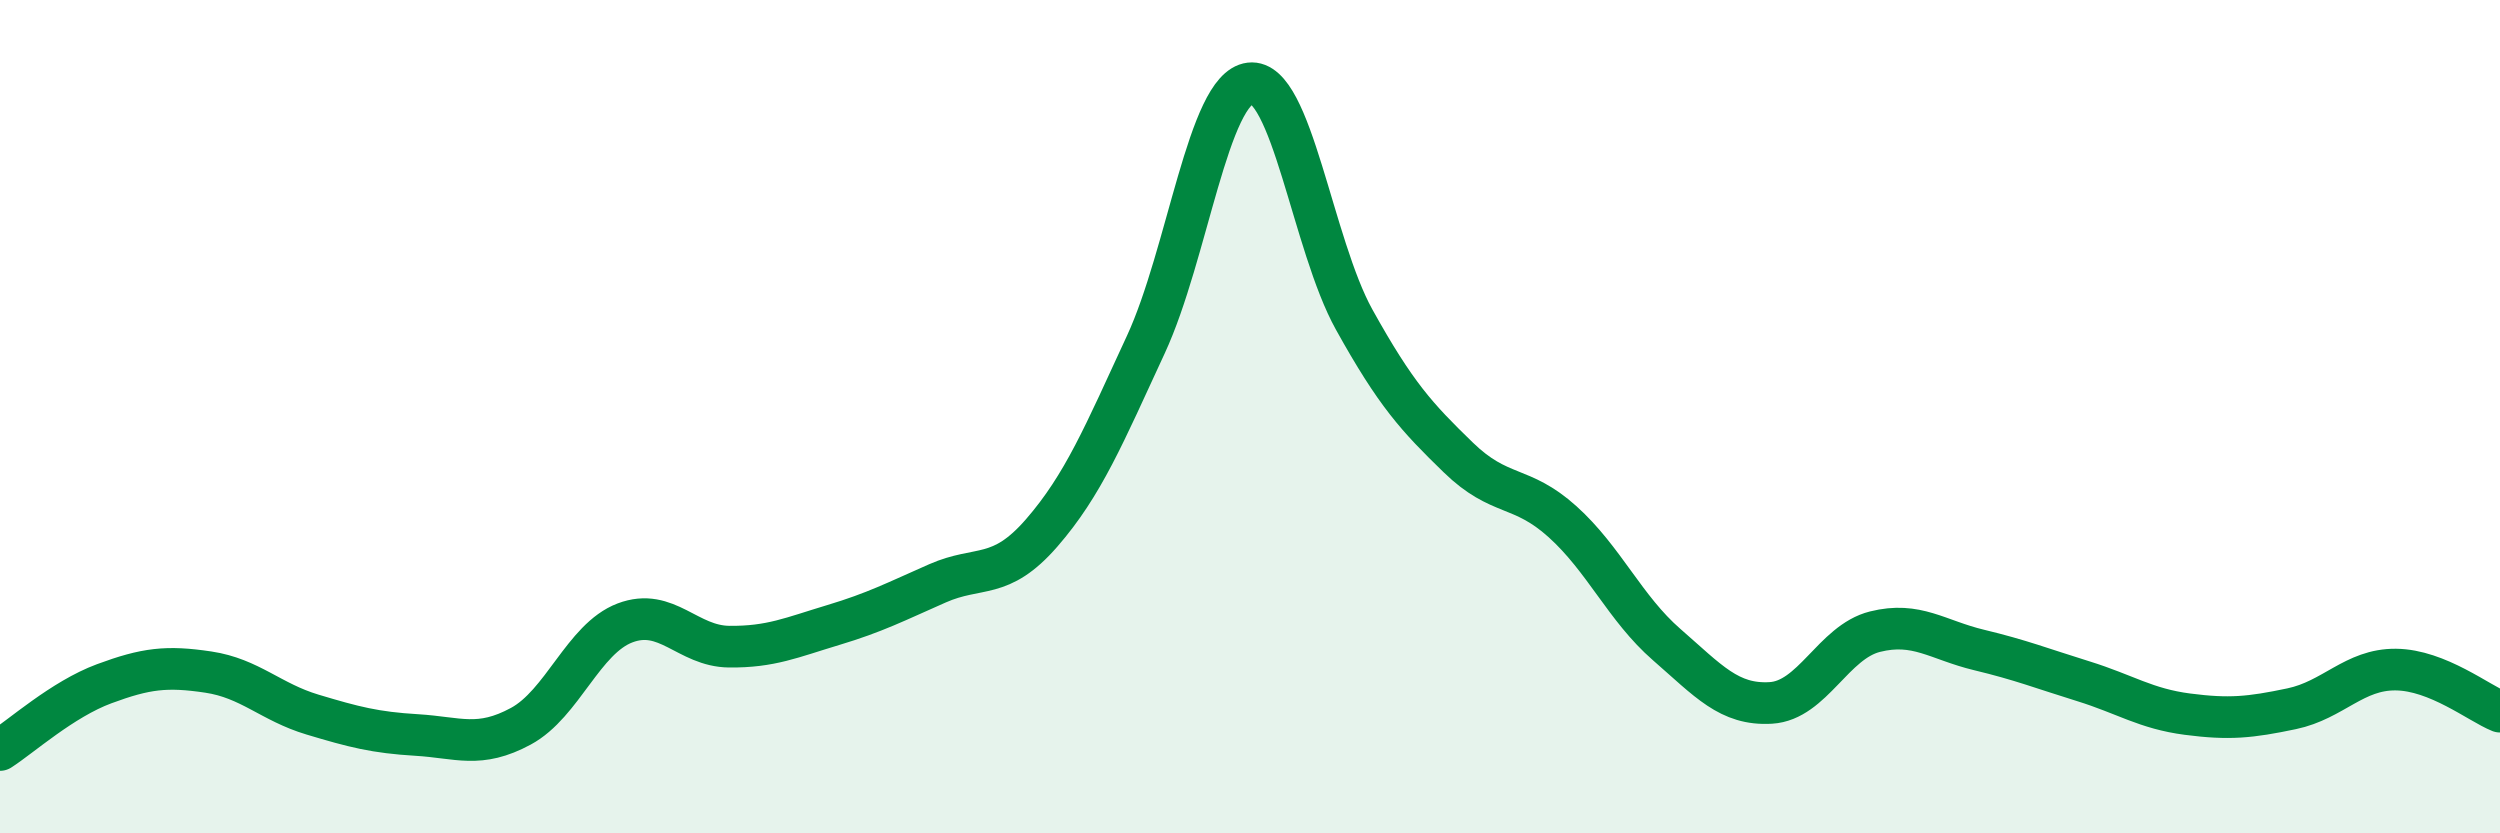
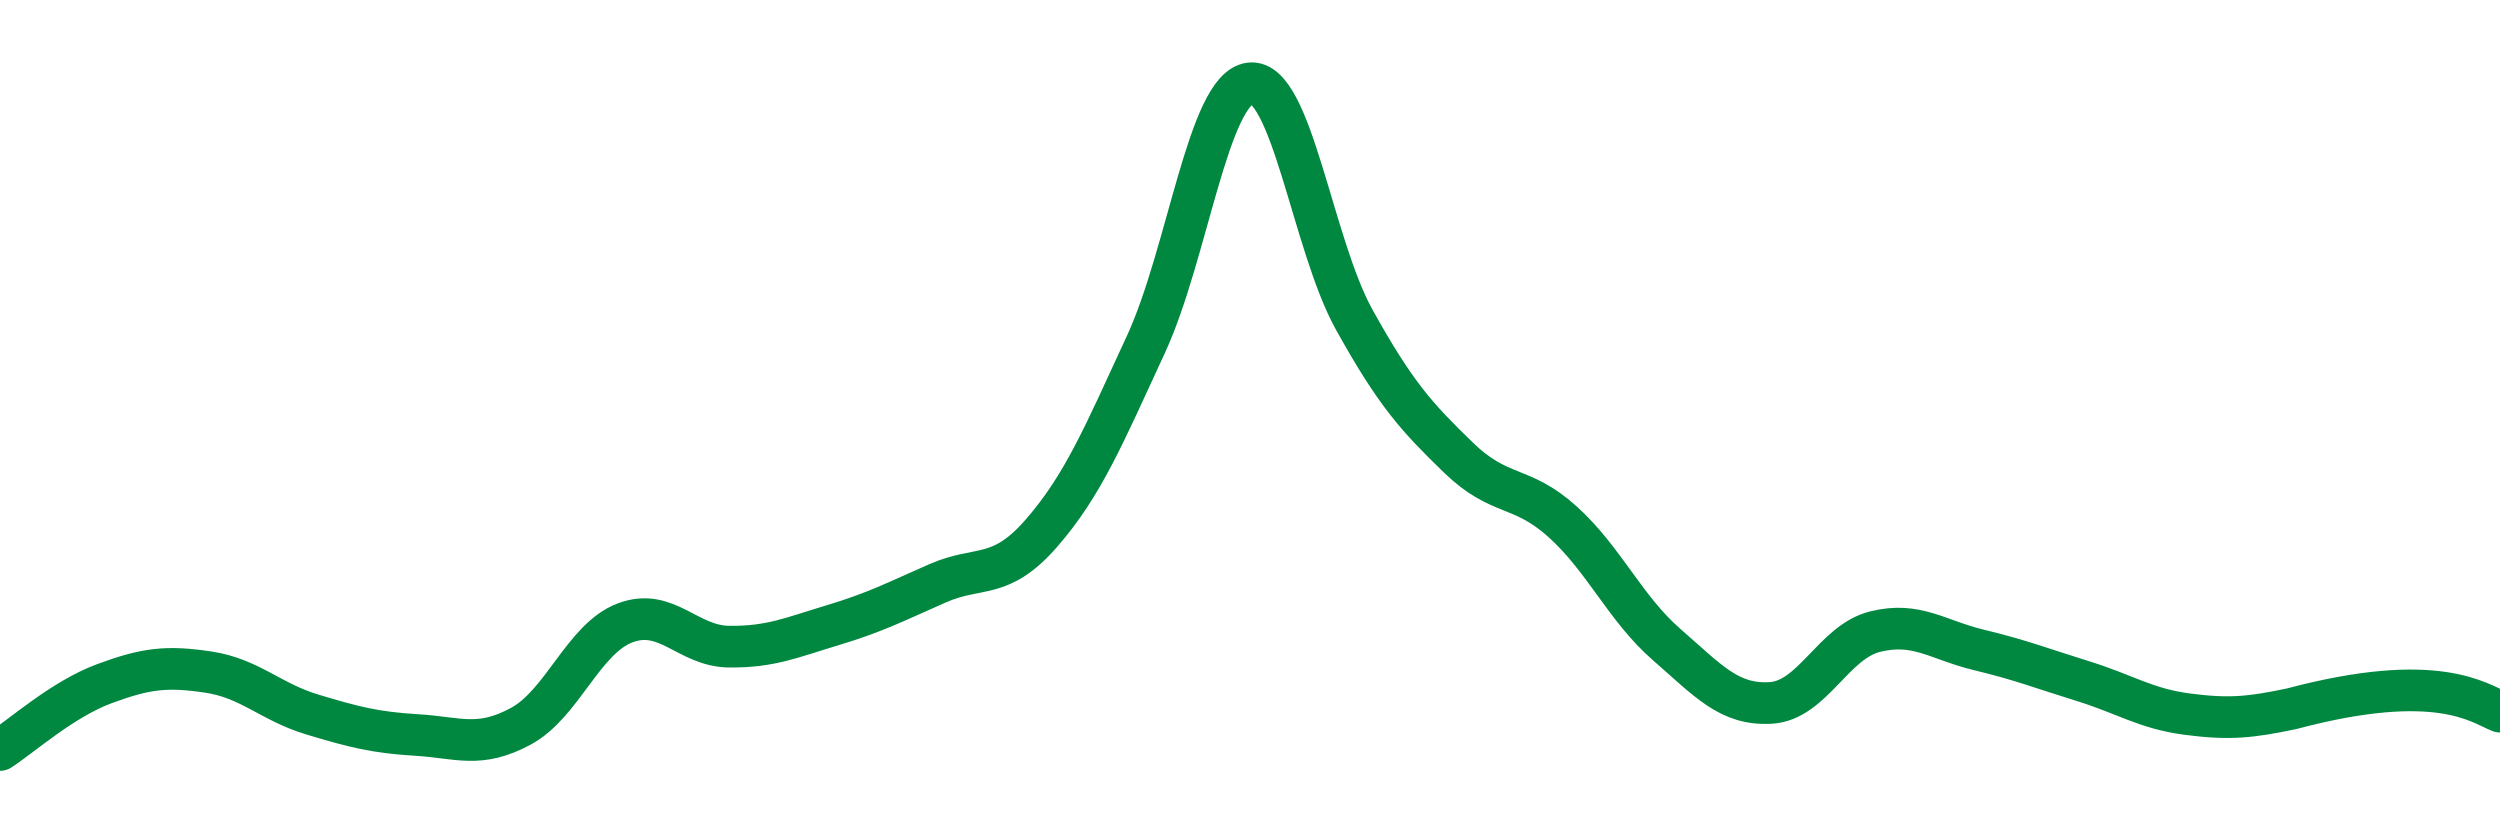
<svg xmlns="http://www.w3.org/2000/svg" width="60" height="20" viewBox="0 0 60 20">
-   <path d="M 0,18 C 0.5,17.68 1.5,16.78 2.5,16.41 C 3.5,16.04 4,15.98 5,16.13 C 6,16.28 6.5,16.85 7.5,17.15 C 8.5,17.45 9,17.58 10,17.64 C 11,17.7 11.5,17.97 12.5,17.43 C 13.5,16.89 14,15.33 15,14.95 C 16,14.57 16.5,15.51 17.5,15.52 C 18.5,15.53 19,15.3 20,15 C 21,14.7 21.5,14.44 22.5,14 C 23.5,13.56 24,13.94 25,12.79 C 26,11.64 26.5,10.43 27.5,8.27 C 28.5,6.11 29,2.12 30,2 C 31,1.88 31.5,5.87 32.5,7.67 C 33.5,9.47 34,10.01 35,10.98 C 36,11.95 36.5,11.62 37.5,12.52 C 38.5,13.42 39,14.6 40,15.47 C 41,16.34 41.5,16.93 42.5,16.87 C 43.5,16.81 44,15.41 45,15.16 C 46,14.91 46.5,15.36 47.5,15.6 C 48.5,15.84 49,16.04 50,16.35 C 51,16.66 51.5,17.01 52.5,17.14 C 53.5,17.27 54,17.22 55,17.01 C 56,16.8 56.5,16.06 57.5,16.07 C 58.5,16.08 59.5,16.88 60,17.08L60 20L0 20Z" fill="#008740" opacity="0.1" stroke-linecap="round" stroke-linejoin="round" />
-   <path d="M 0,18 C 0.5,17.68 1.5,16.78 2.5,16.41 C 3.5,16.04 4,15.98 5,16.13 C 6,16.28 6.5,16.85 7.5,17.15 C 8.5,17.45 9,17.58 10,17.64 C 11,17.7 11.5,17.97 12.5,17.43 C 13.5,16.89 14,15.33 15,14.95 C 16,14.57 16.5,15.51 17.5,15.52 C 18.5,15.53 19,15.3 20,15 C 21,14.7 21.5,14.44 22.5,14 C 23.5,13.56 24,13.94 25,12.79 C 26,11.64 26.5,10.43 27.5,8.27 C 28.5,6.11 29,2.12 30,2 C 31,1.88 31.5,5.87 32.5,7.67 C 33.5,9.47 34,10.01 35,10.98 C 36,11.95 36.5,11.62 37.5,12.52 C 38.5,13.42 39,14.6 40,15.47 C 41,16.34 41.5,16.93 42.5,16.87 C 43.5,16.81 44,15.41 45,15.16 C 46,14.91 46.5,15.36 47.5,15.6 C 48.5,15.84 49,16.04 50,16.35 C 51,16.66 51.5,17.01 52.5,17.14 C 53.5,17.27 54,17.22 55,17.01 C 56,16.8 56.5,16.06 57.5,16.07 C 58.5,16.08 59.5,16.88 60,17.08" stroke="#008740" stroke-width="1" fill="none" stroke-linecap="round" stroke-linejoin="round" />
+   <path d="M 0,18 C 0.5,17.68 1.5,16.78 2.5,16.41 C 3.5,16.04 4,15.98 5,16.13 C 6,16.28 6.5,16.85 7.5,17.15 C 8.5,17.45 9,17.58 10,17.64 C 11,17.7 11.5,17.97 12.5,17.43 C 13.5,16.89 14,15.33 15,14.95 C 16,14.57 16.5,15.51 17.5,15.52 C 18.5,15.53 19,15.3 20,15 C 21,14.7 21.5,14.44 22.5,14 C 23.5,13.56 24,13.94 25,12.79 C 26,11.64 26.5,10.43 27.5,8.27 C 28.5,6.11 29,2.12 30,2 C 31,1.88 31.5,5.87 32.5,7.67 C 33.5,9.47 34,10.01 35,10.98 C 36,11.95 36.5,11.62 37.5,12.52 C 38.5,13.42 39,14.6 40,15.47 C 41,16.34 41.5,16.93 42.5,16.87 C 43.5,16.81 44,15.41 45,15.16 C 46,14.91 46.5,15.36 47.5,15.6 C 48.5,15.84 49,16.04 50,16.35 C 51,16.66 51.5,17.01 52.5,17.14 C 53.5,17.27 54,17.22 55,17.01 C 58.5,16.08 59.5,16.88 60,17.08" stroke="#008740" stroke-width="1" fill="none" stroke-linecap="round" stroke-linejoin="round" />
</svg>